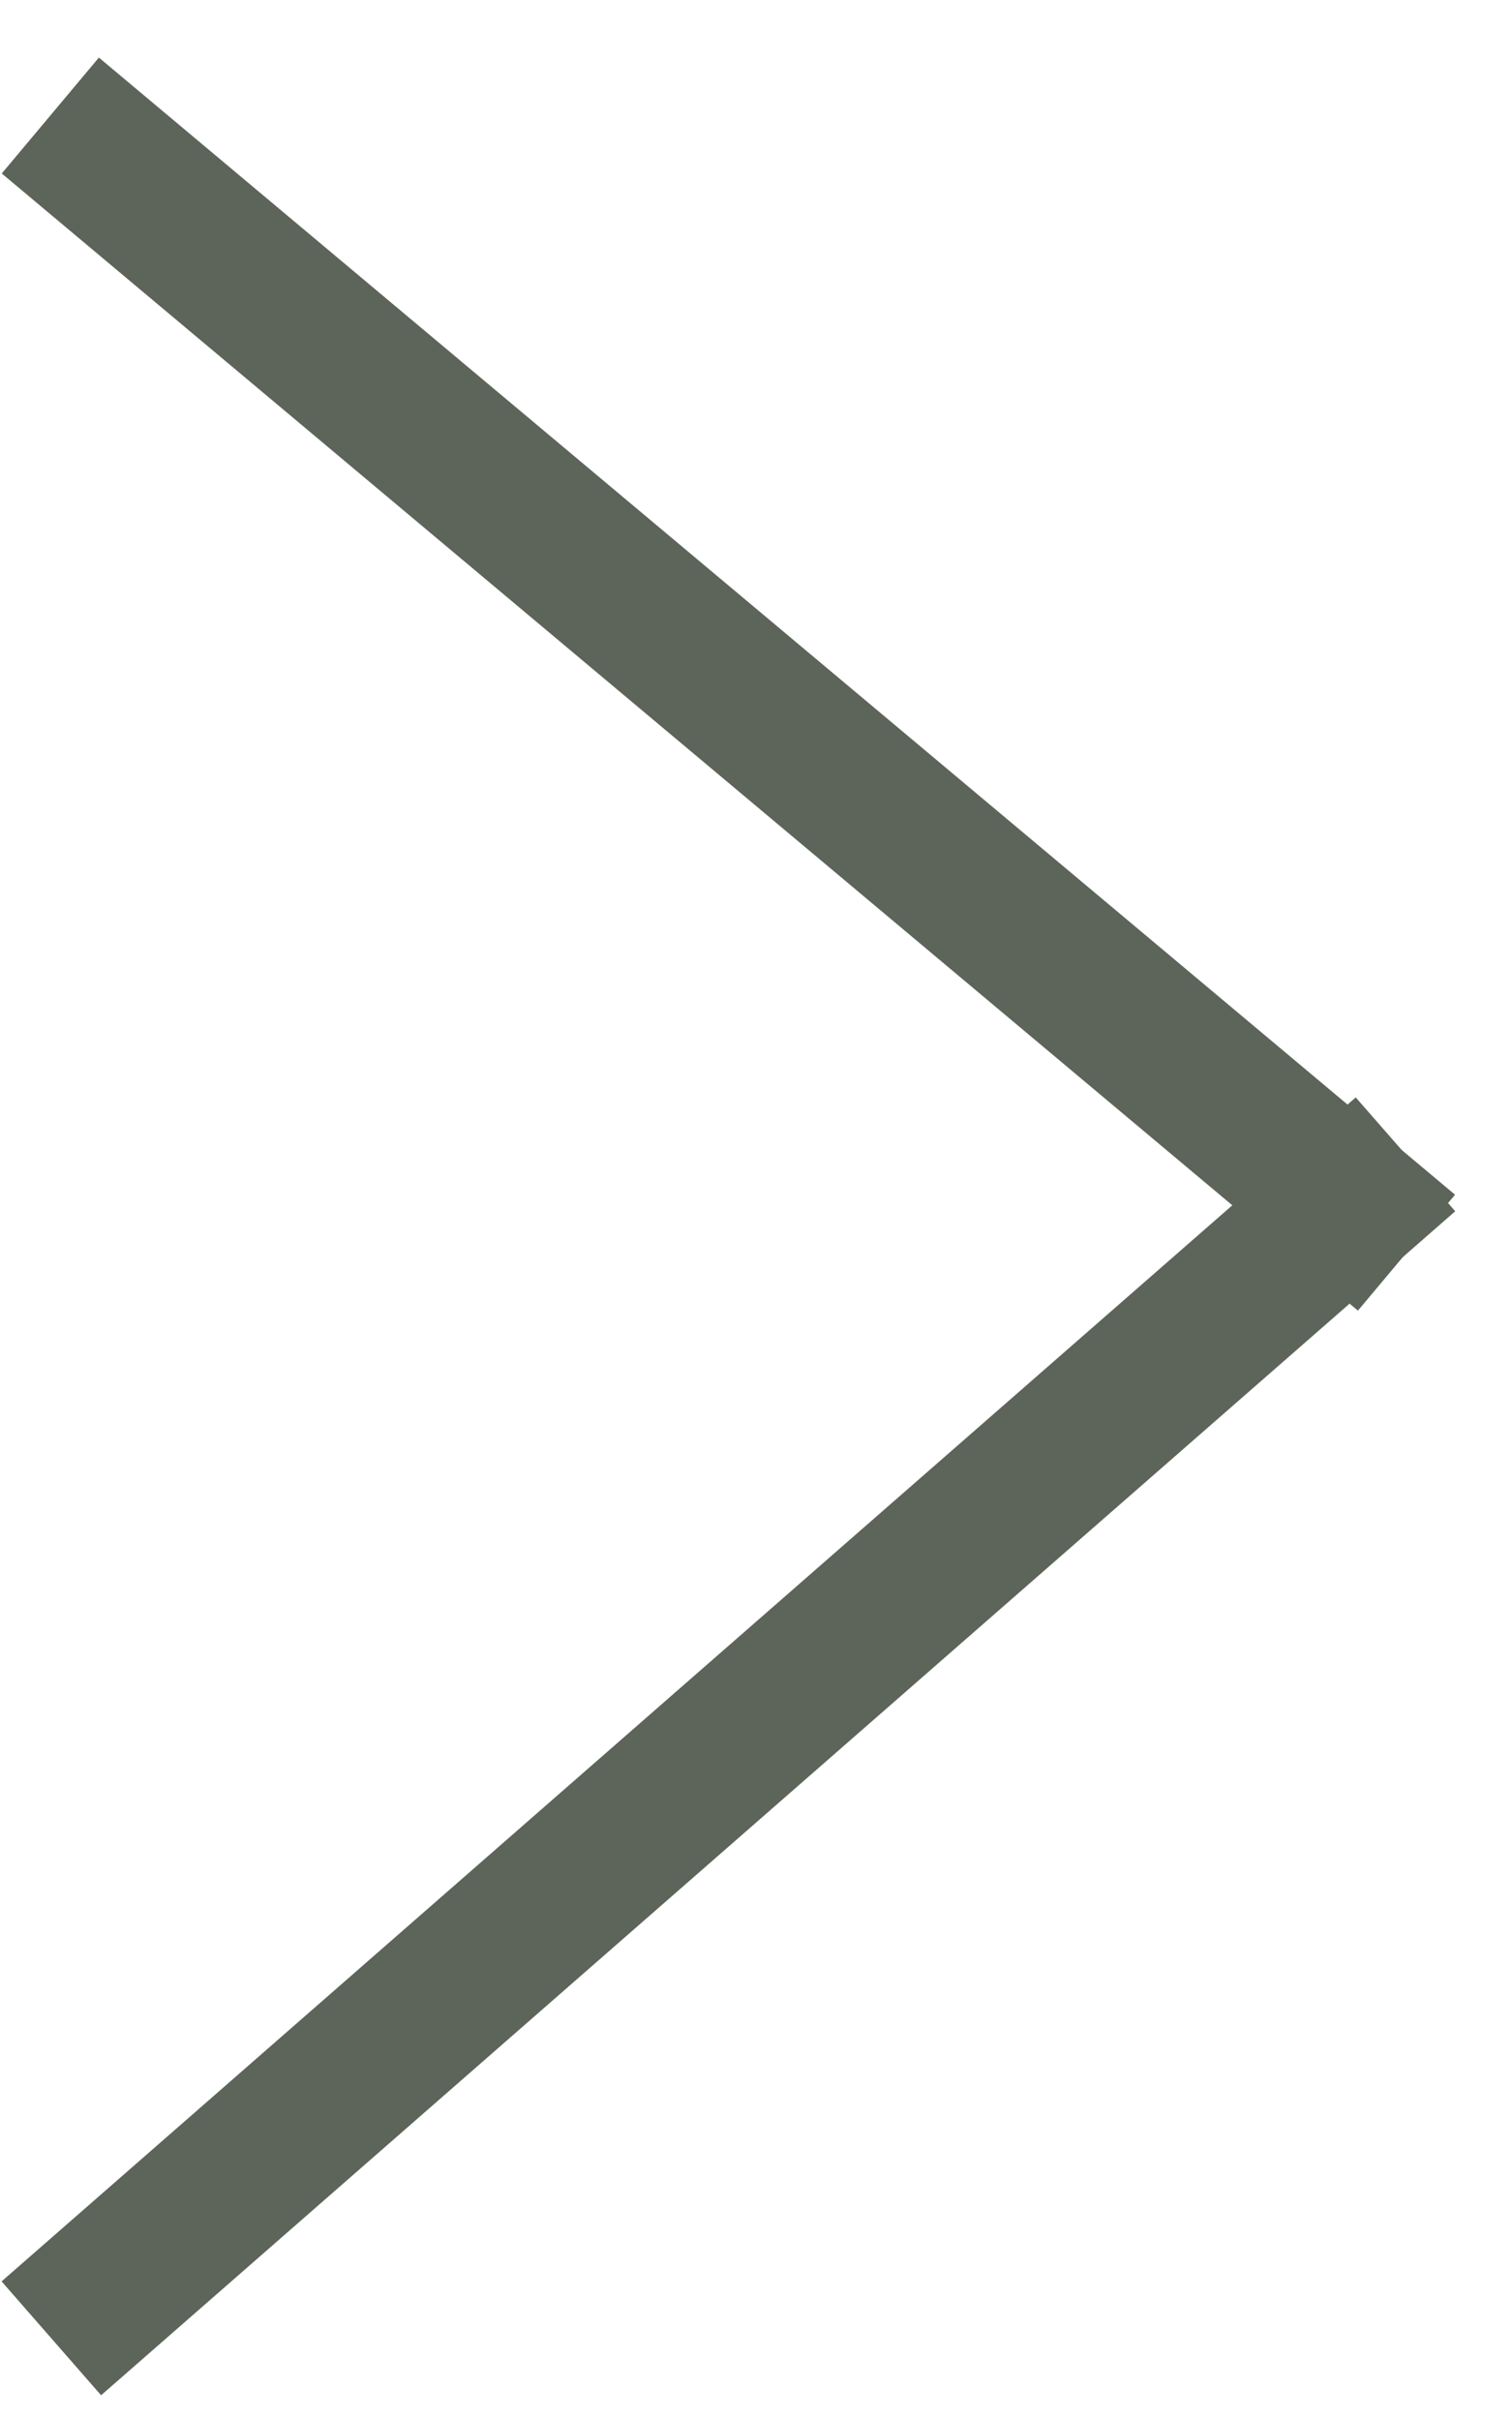
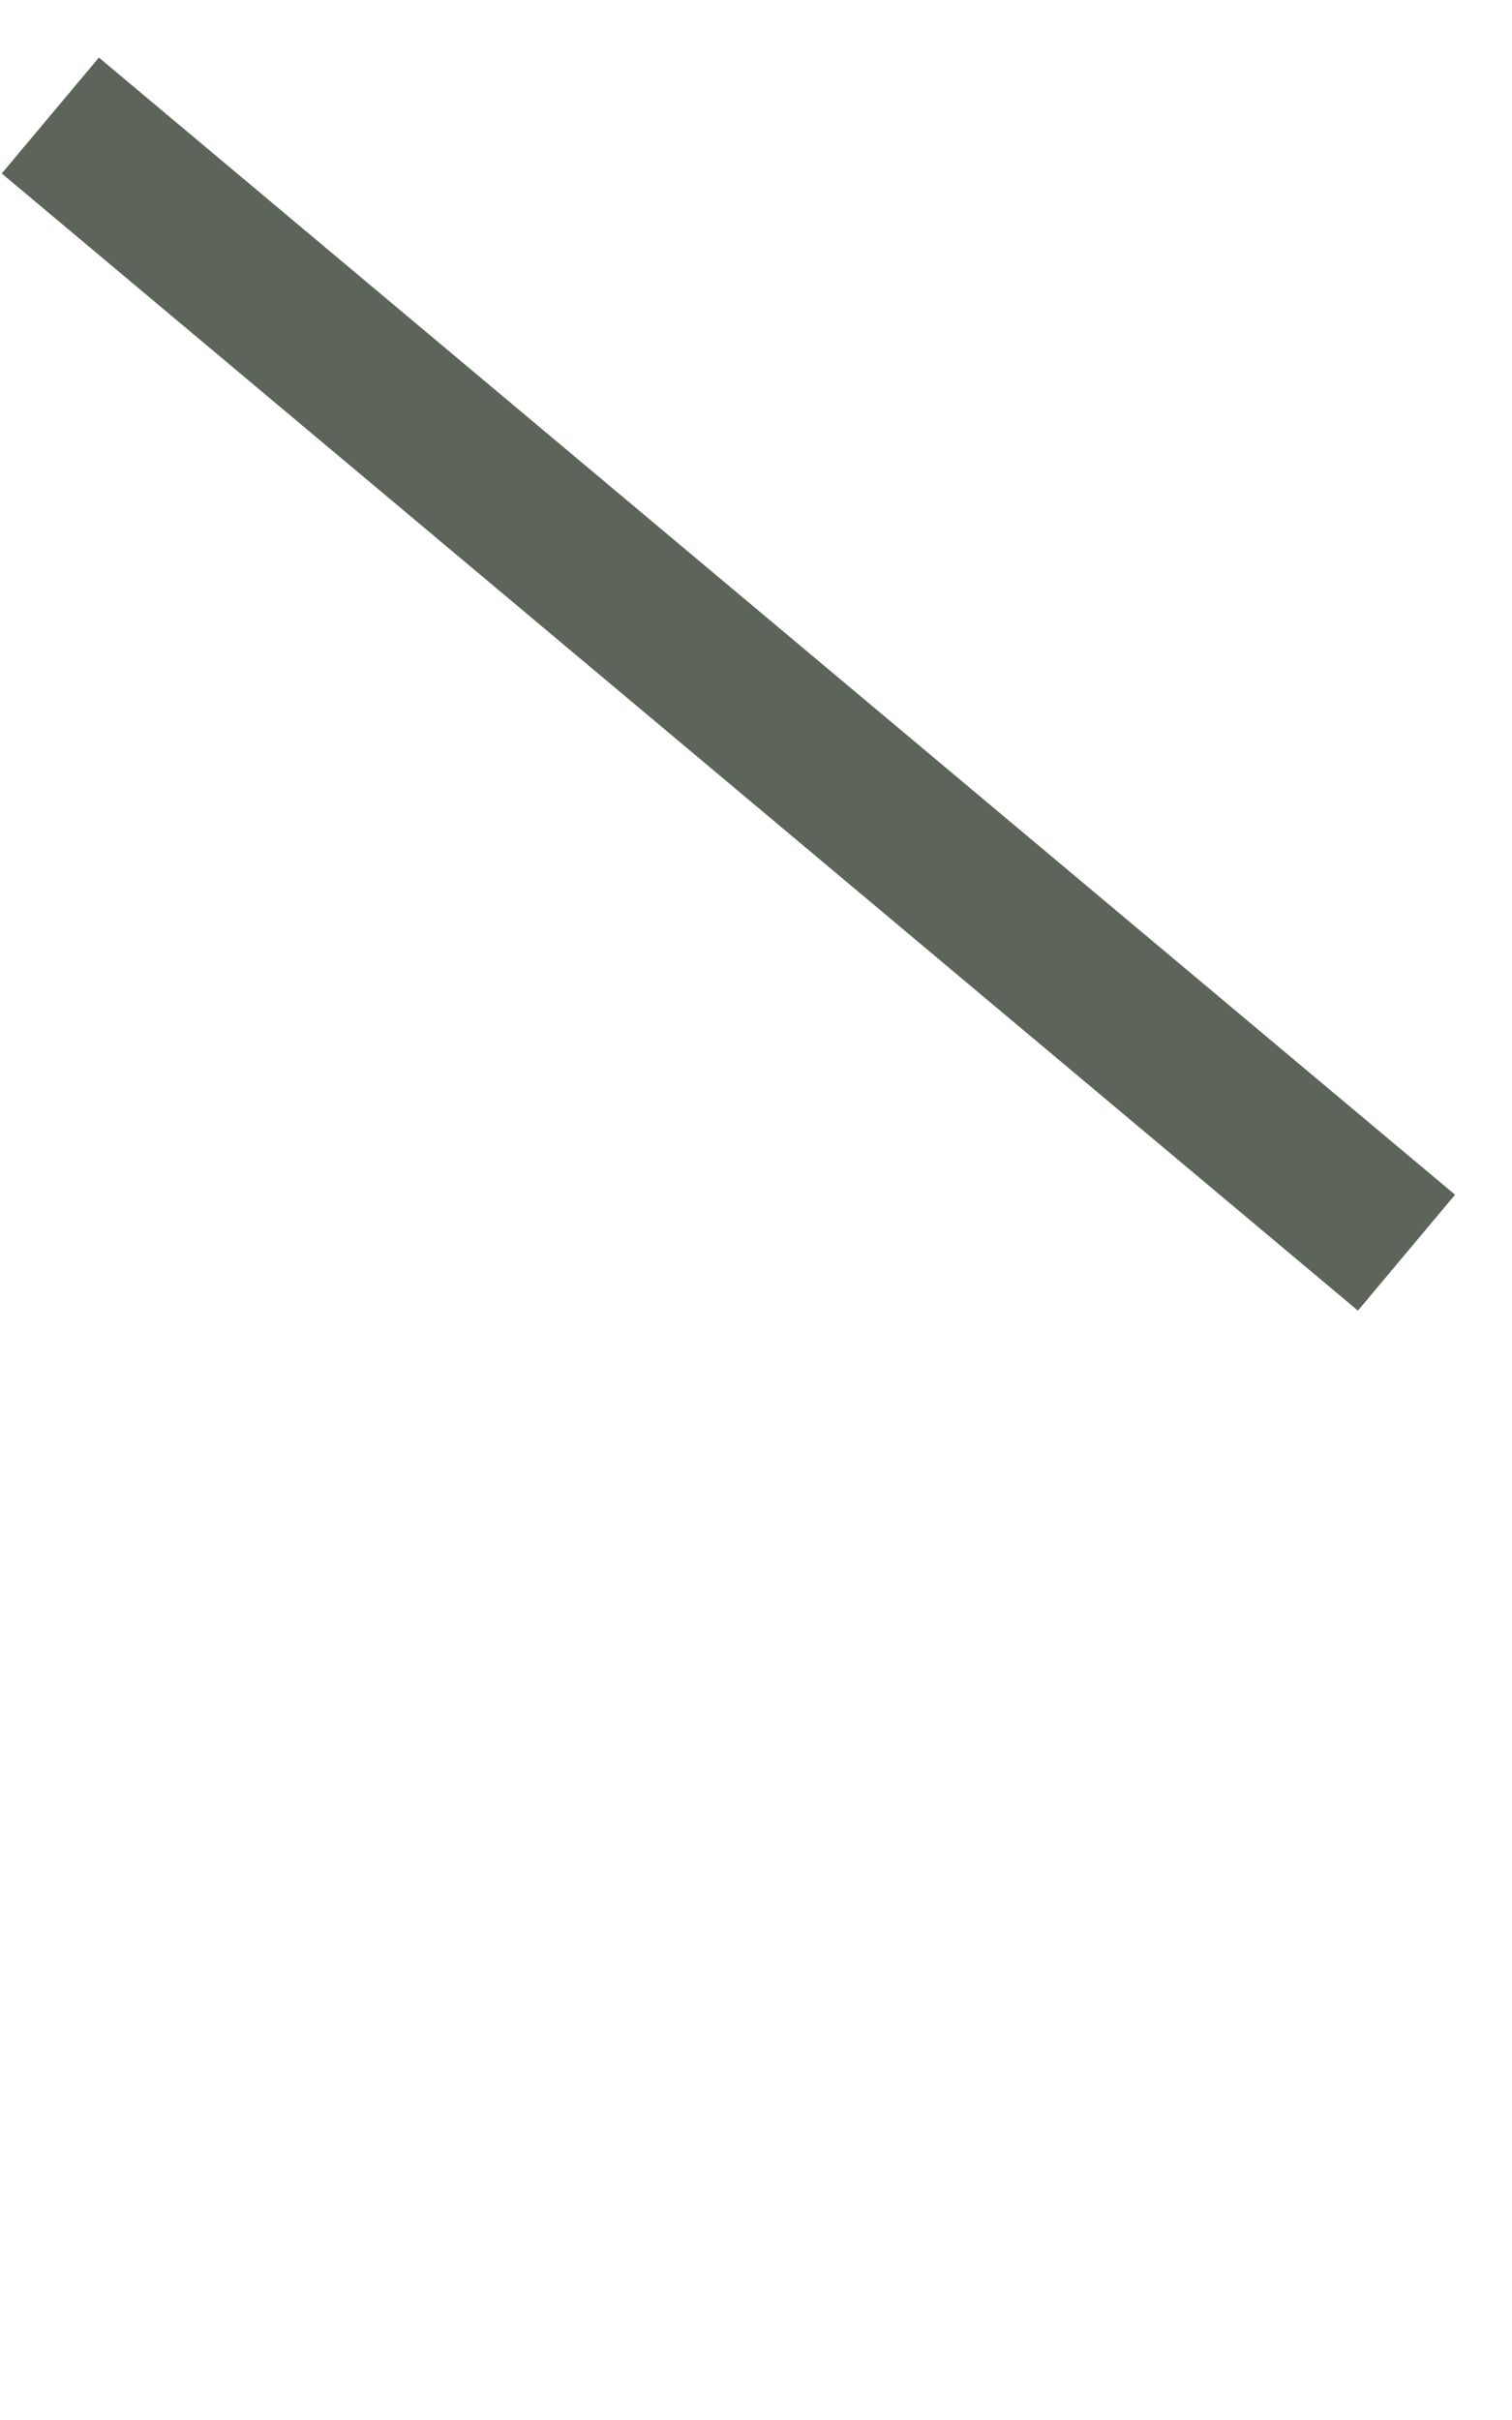
<svg xmlns="http://www.w3.org/2000/svg" width="10px" height="16px" viewBox="0 0 10 16" version="1.1">
  <title>Group</title>
  <g id="Page-1" stroke="none" stroke-width="1" fill="none" fill-rule="evenodd" stroke-linecap="square">
    <g id="Group" transform="translate(0.658, 1.036)" stroke="#5D655A">
-       <line x1="0.059" y1="6.925" x2="8.262" y2="14.095" id="Line" transform="translate(4.16, 10.51) scale(-1, 1) translate(-4.16, -10.51) " />
      <line x1="0.059" y1="6.925" x2="8.262" y2="0.049" id="Line" transform="translate(4.16, 3.487) scale(-1, 1) translate(-4.16, -3.487) " />
    </g>
  </g>
</svg>